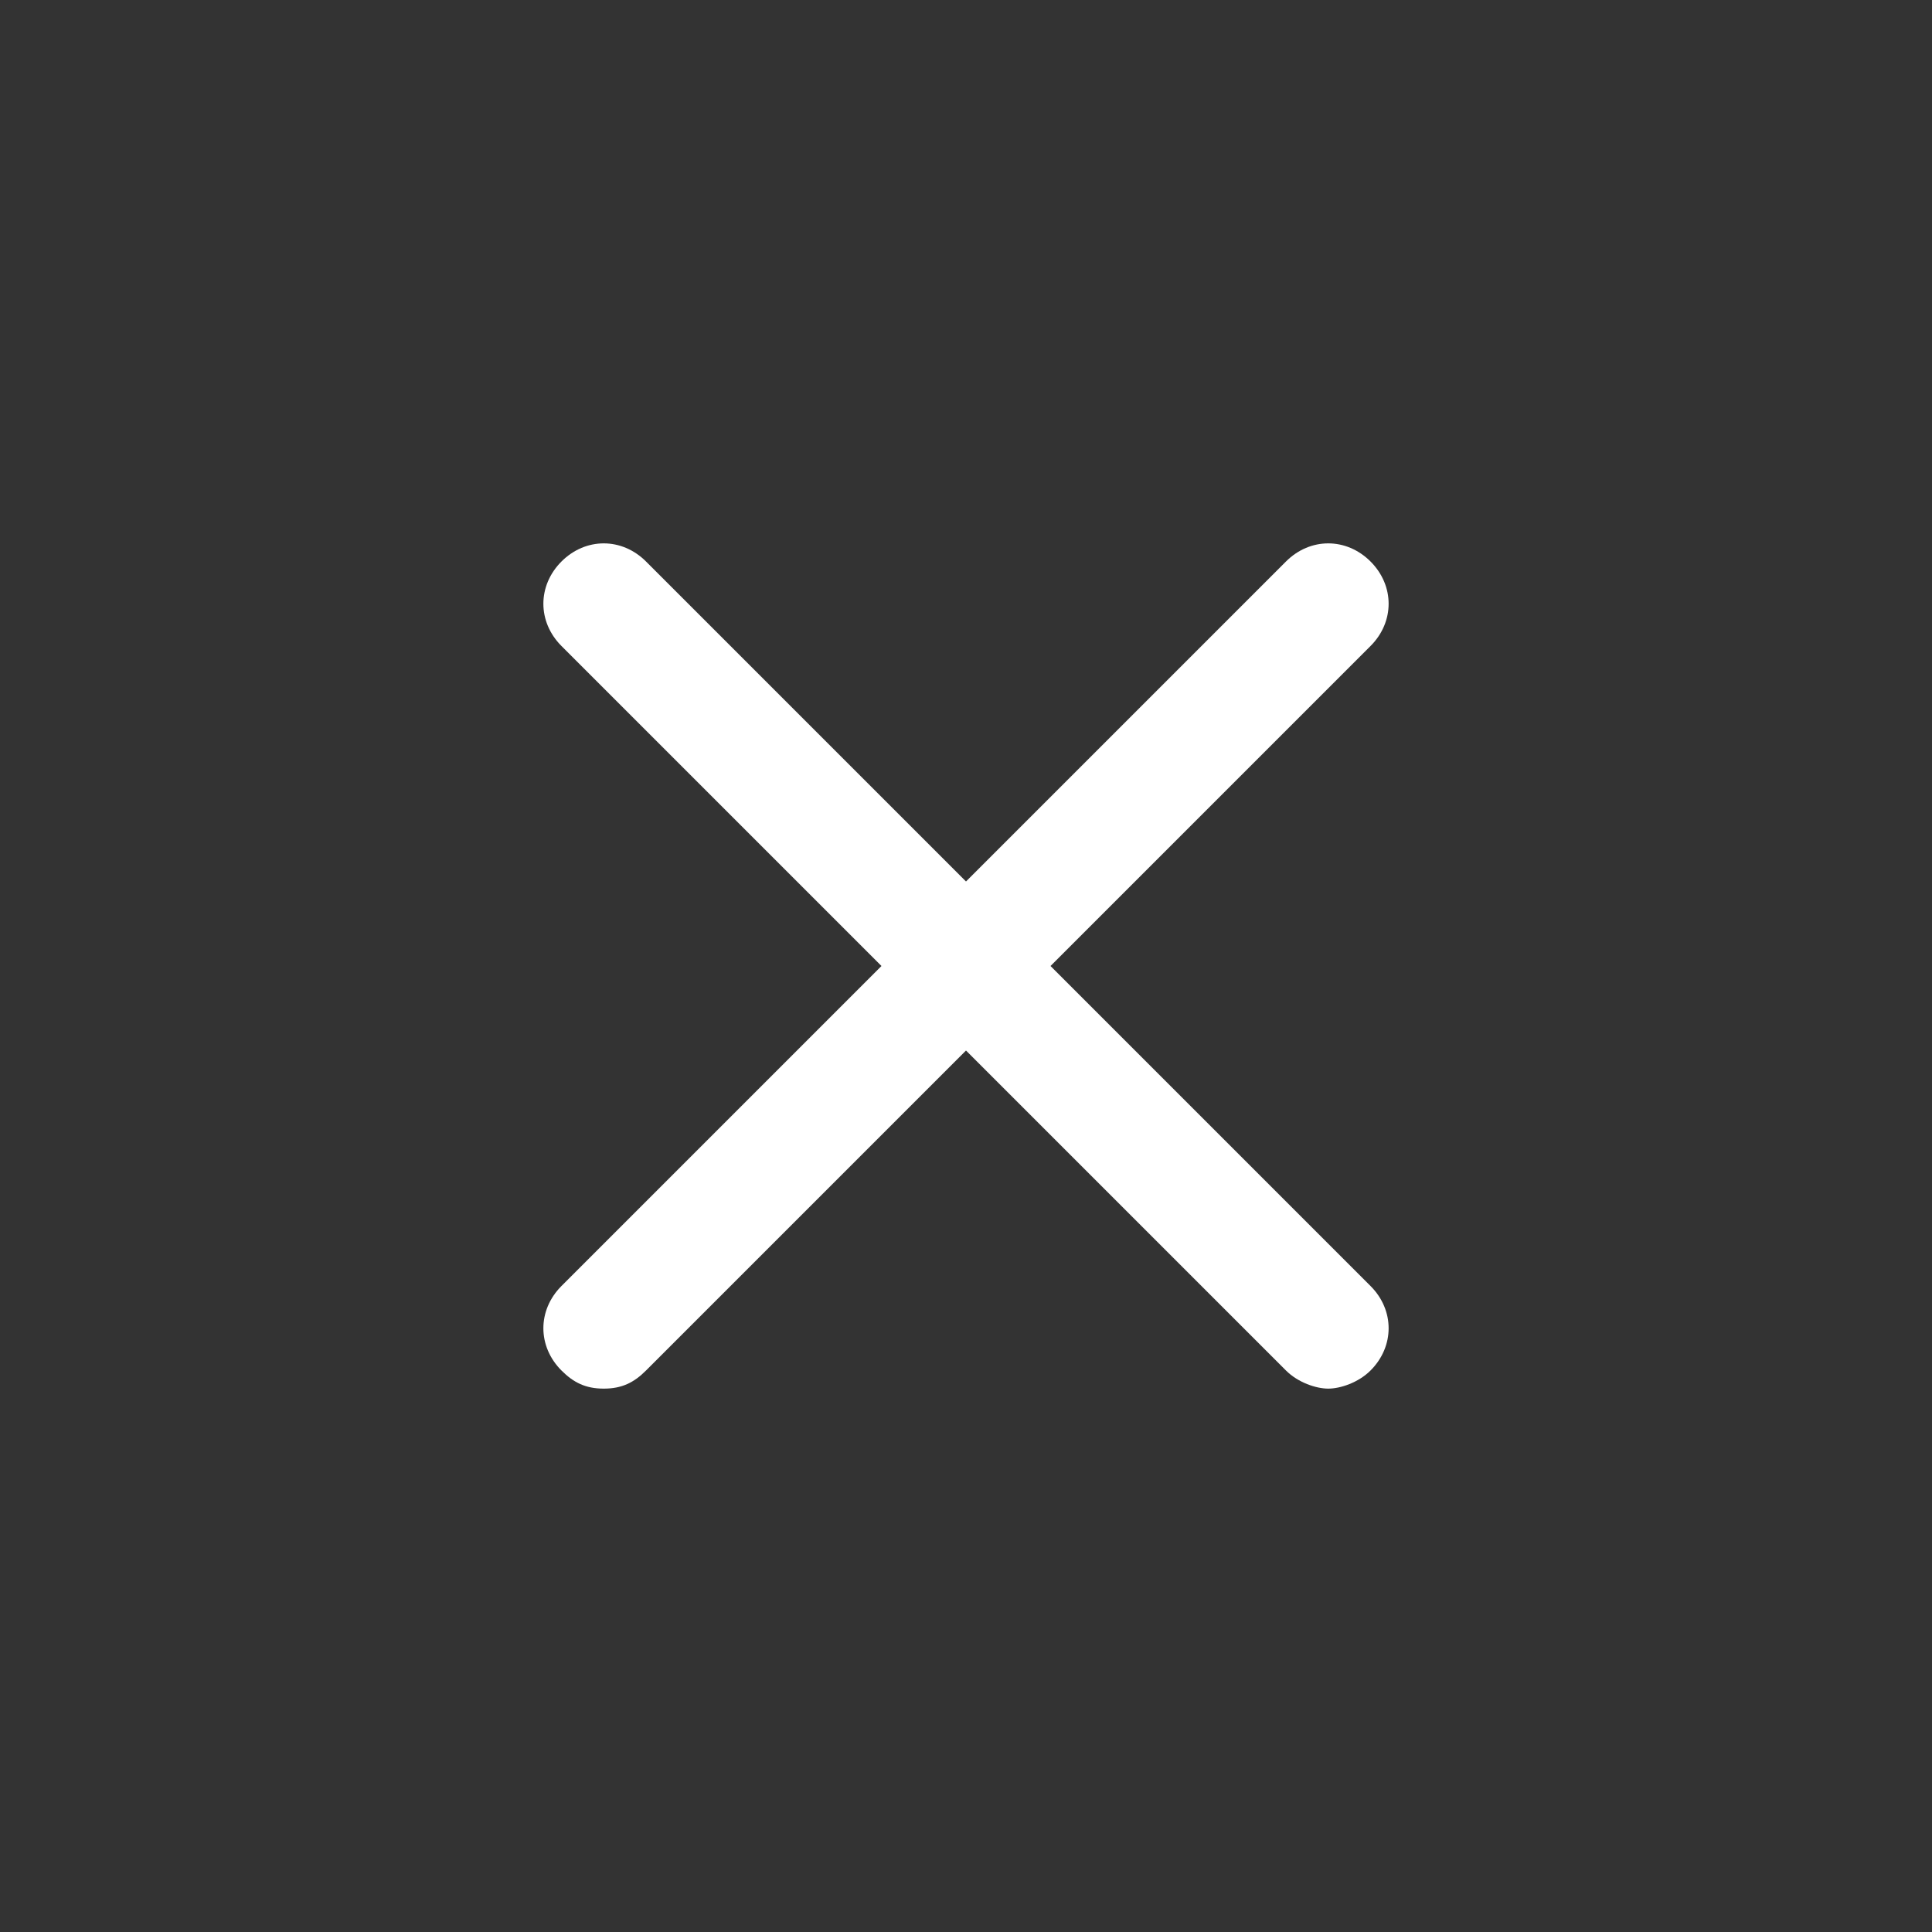
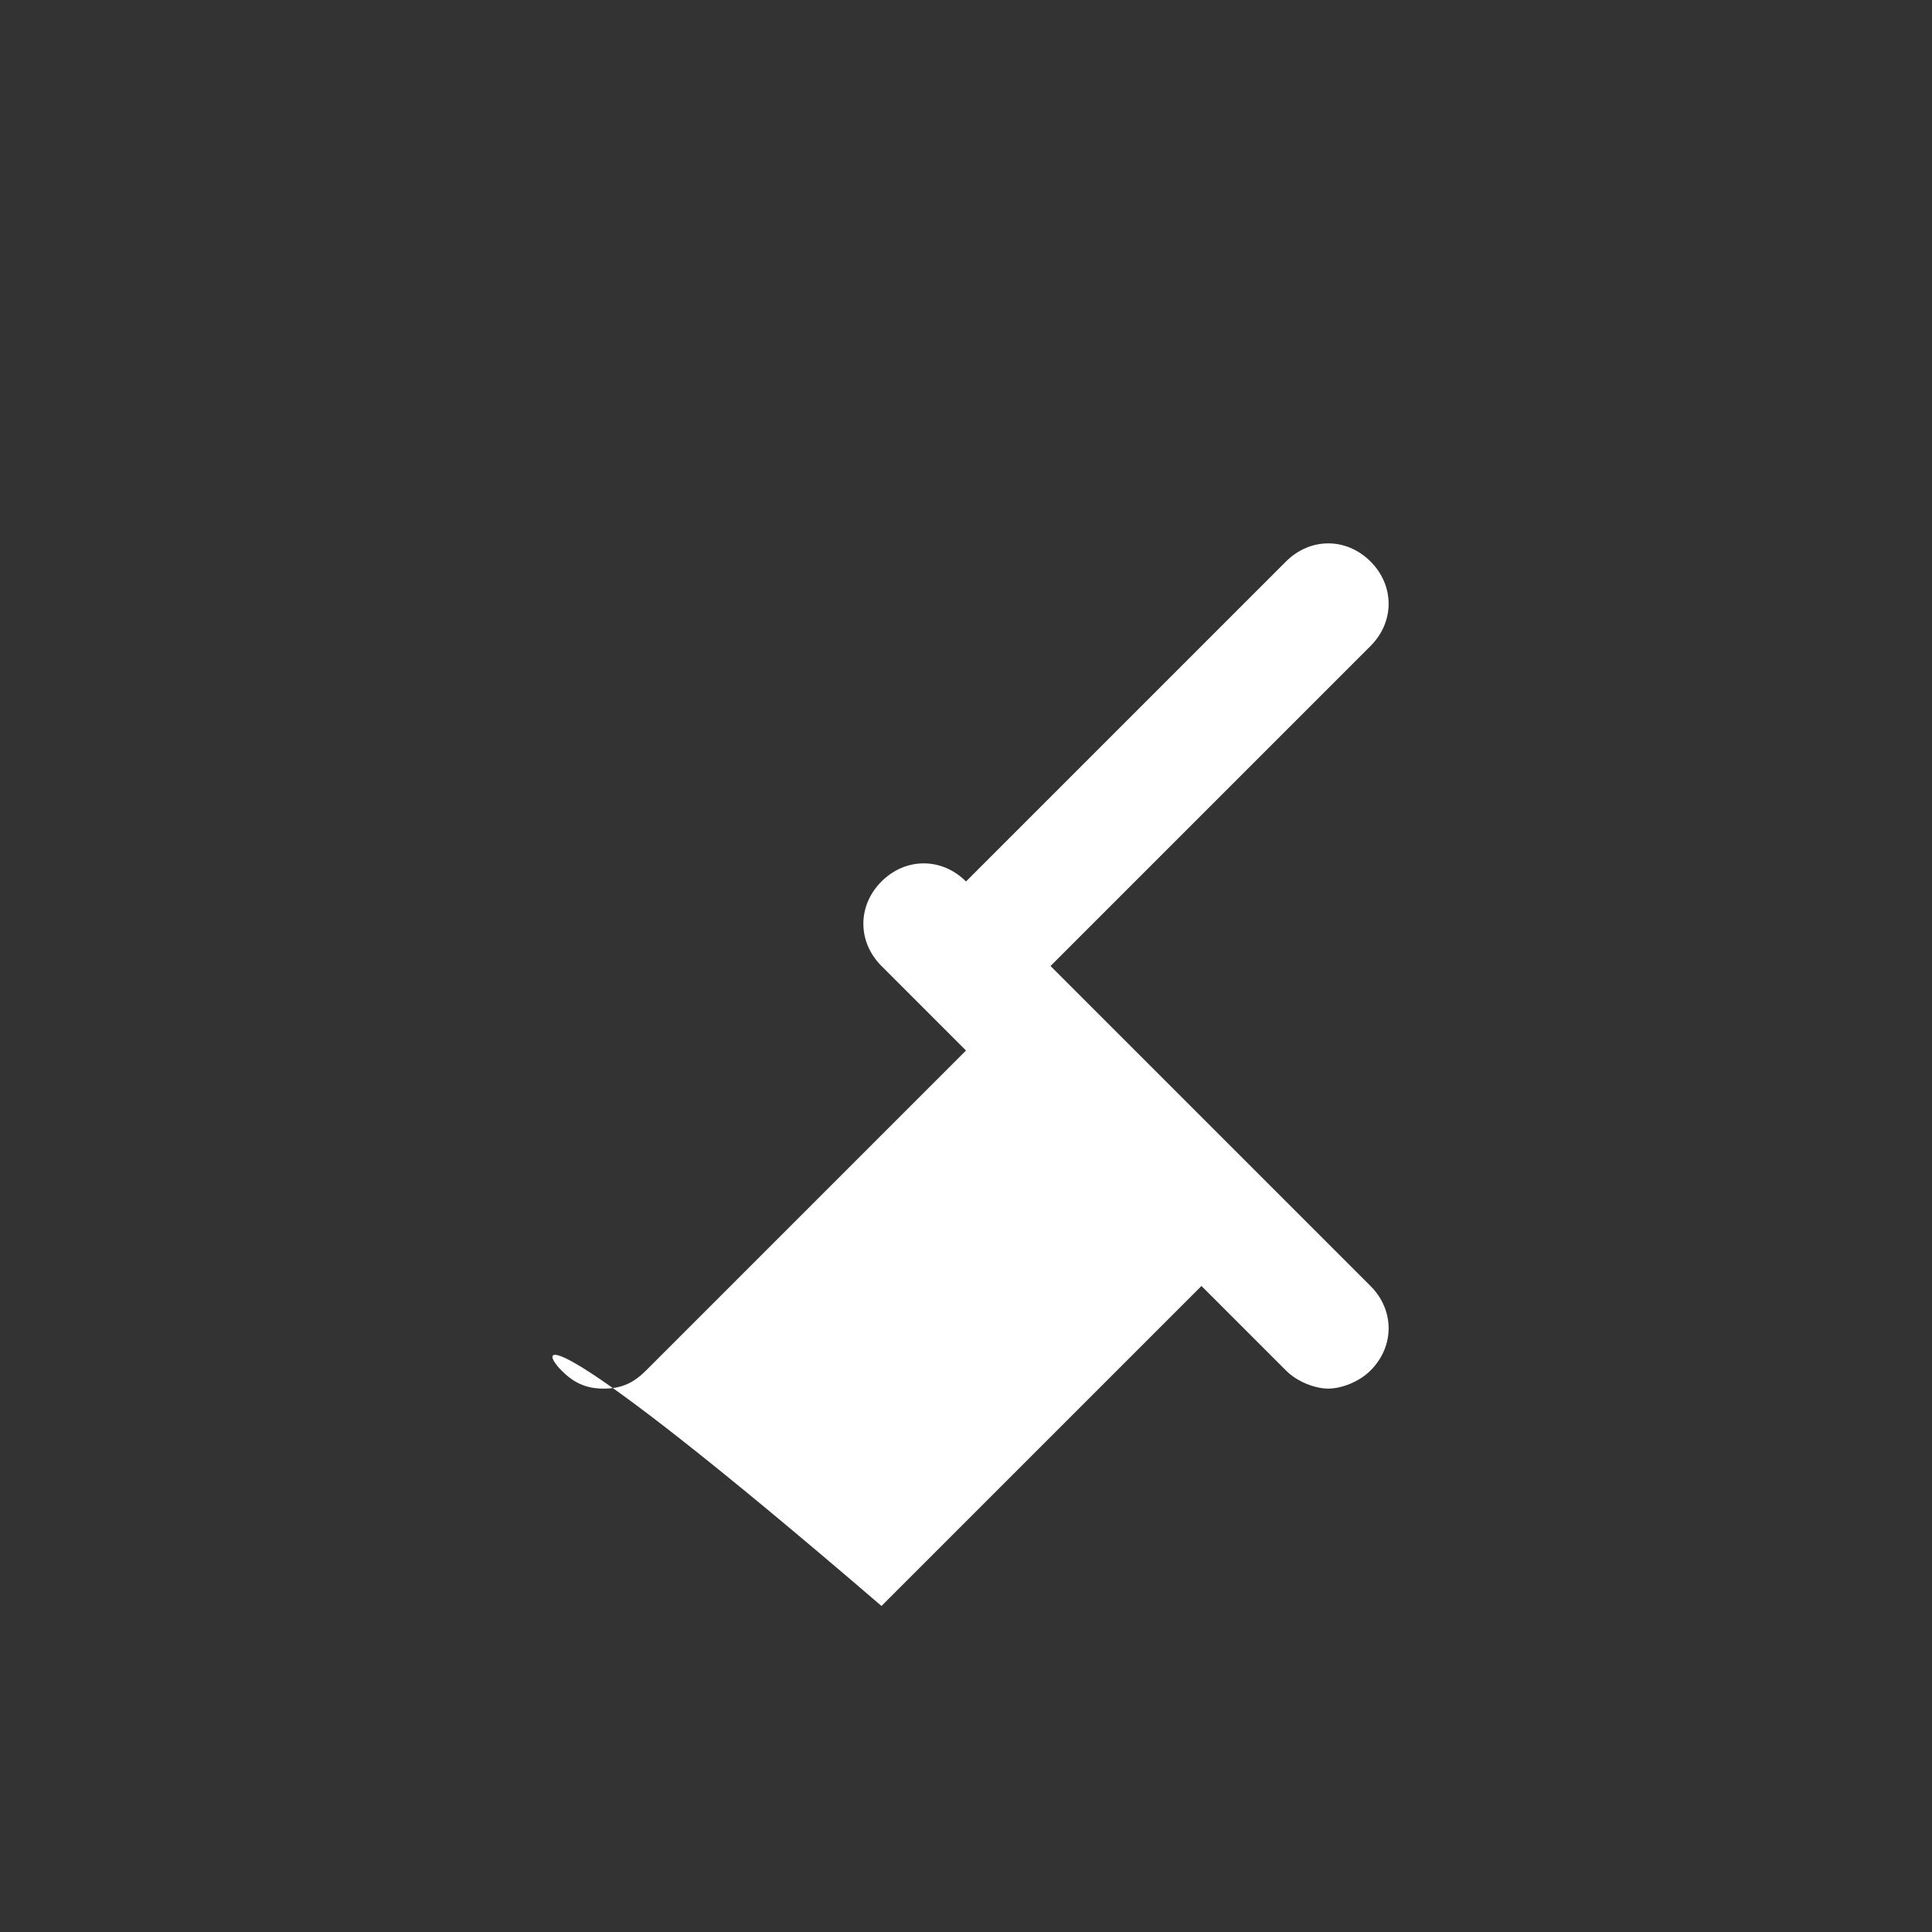
<svg xmlns="http://www.w3.org/2000/svg" version="1.1" id="Layer_1" x="0px" y="0px" viewBox="0 0 32 32" style="enable-background:new 0 0 32 32;" xml:space="preserve">
  <rect x="0" y="0" width="32" height="32" fill="#333333" stroke="none" />
  <style type="text/css">
	.st0{fill:#FFFFFF;}
</style>
  <g transform="translate(0, 0)">
-     <path class="st0" d="M9.3,22.7C9.5,22.9,9.7,23,10,23s0.5-0.1,0.7-0.3l5.3-5.3l5.3,5.3c0.2,0.2,0.5,0.3,0.7,0.3s0.5-0.1,0.7-0.3   c0.4-0.4,0.4-1,0-1.4L17.4,16l5.3-5.3c0.4-0.4,0.4-1,0-1.4s-1-0.4-1.4,0L16,14.6l-5.3-5.3c-0.4-0.4-1-0.4-1.4,0s-0.4,1,0,1.4   l5.3,5.3l-5.3,5.3C8.9,21.7,8.9,22.3,9.3,22.7z" />
+     <path class="st0" d="M9.3,22.7C9.5,22.9,9.7,23,10,23s0.5-0.1,0.7-0.3l5.3-5.3l5.3,5.3c0.2,0.2,0.5,0.3,0.7,0.3s0.5-0.1,0.7-0.3   c0.4-0.4,0.4-1,0-1.4L17.4,16l5.3-5.3c0.4-0.4,0.4-1,0-1.4s-1-0.4-1.4,0L16,14.6c-0.4-0.4-1-0.4-1.4,0s-0.4,1,0,1.4   l5.3,5.3l-5.3,5.3C8.9,21.7,8.9,22.3,9.3,22.7z" />
  </g>
</svg>